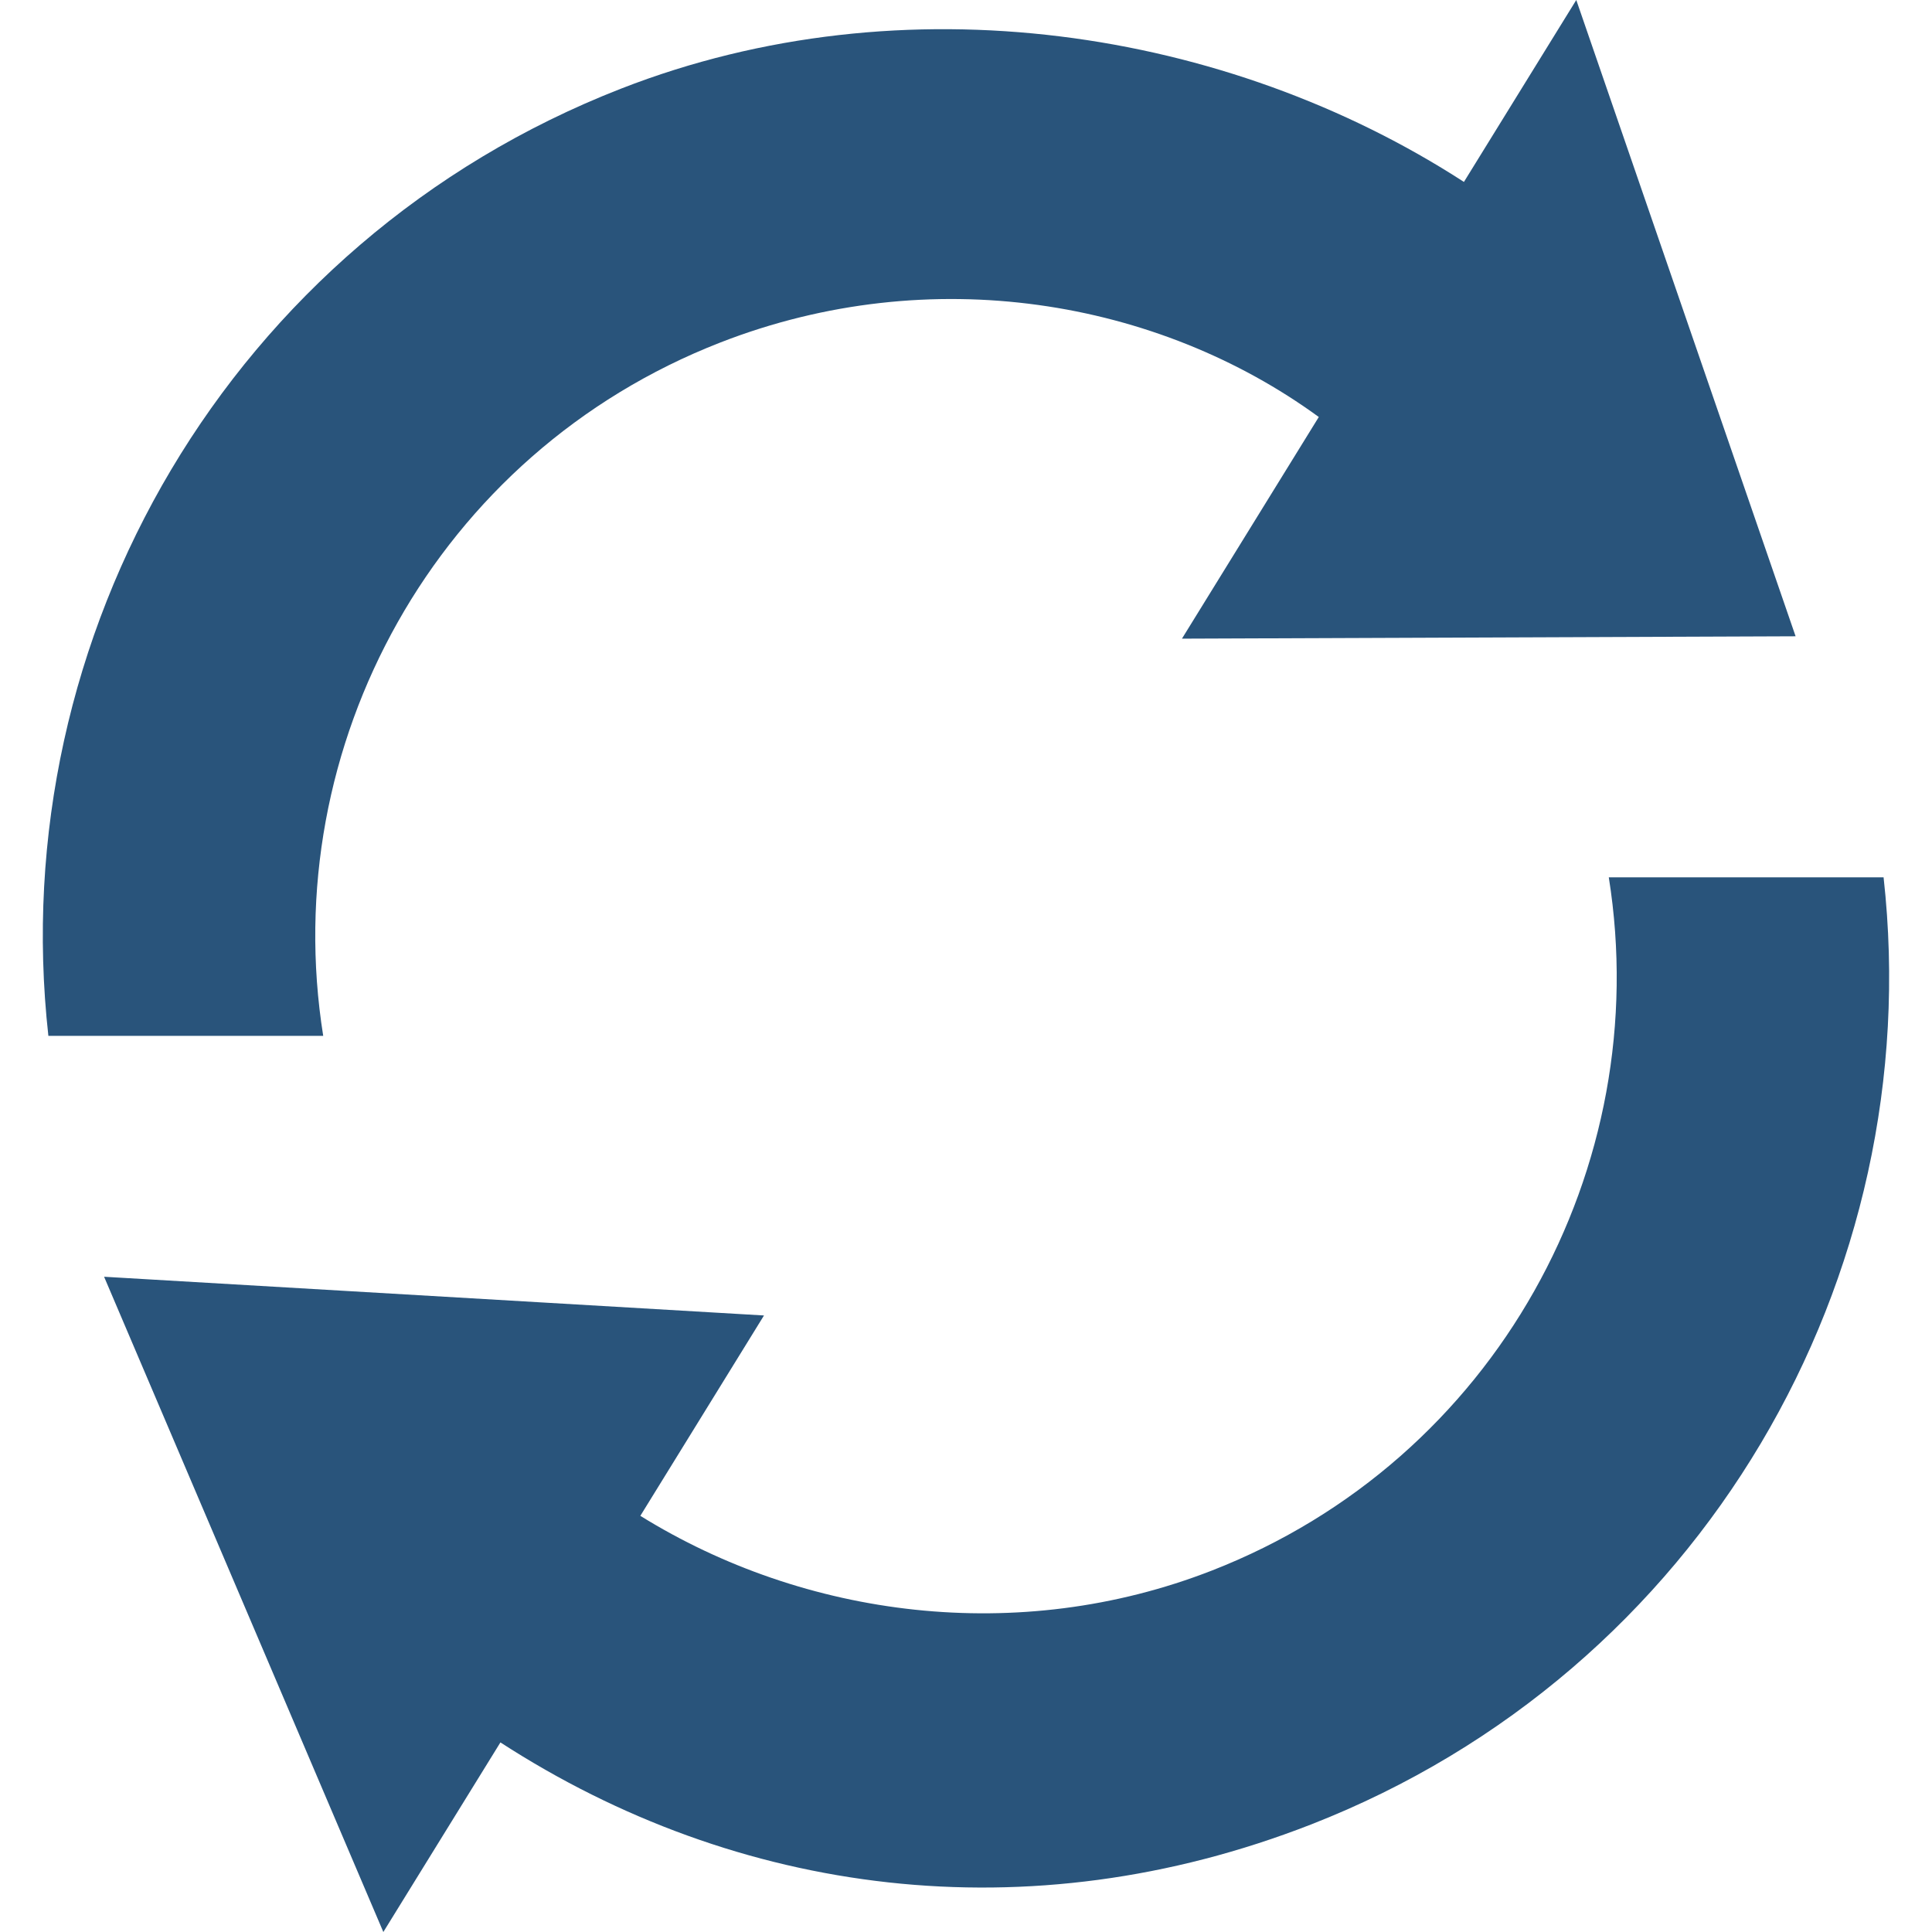
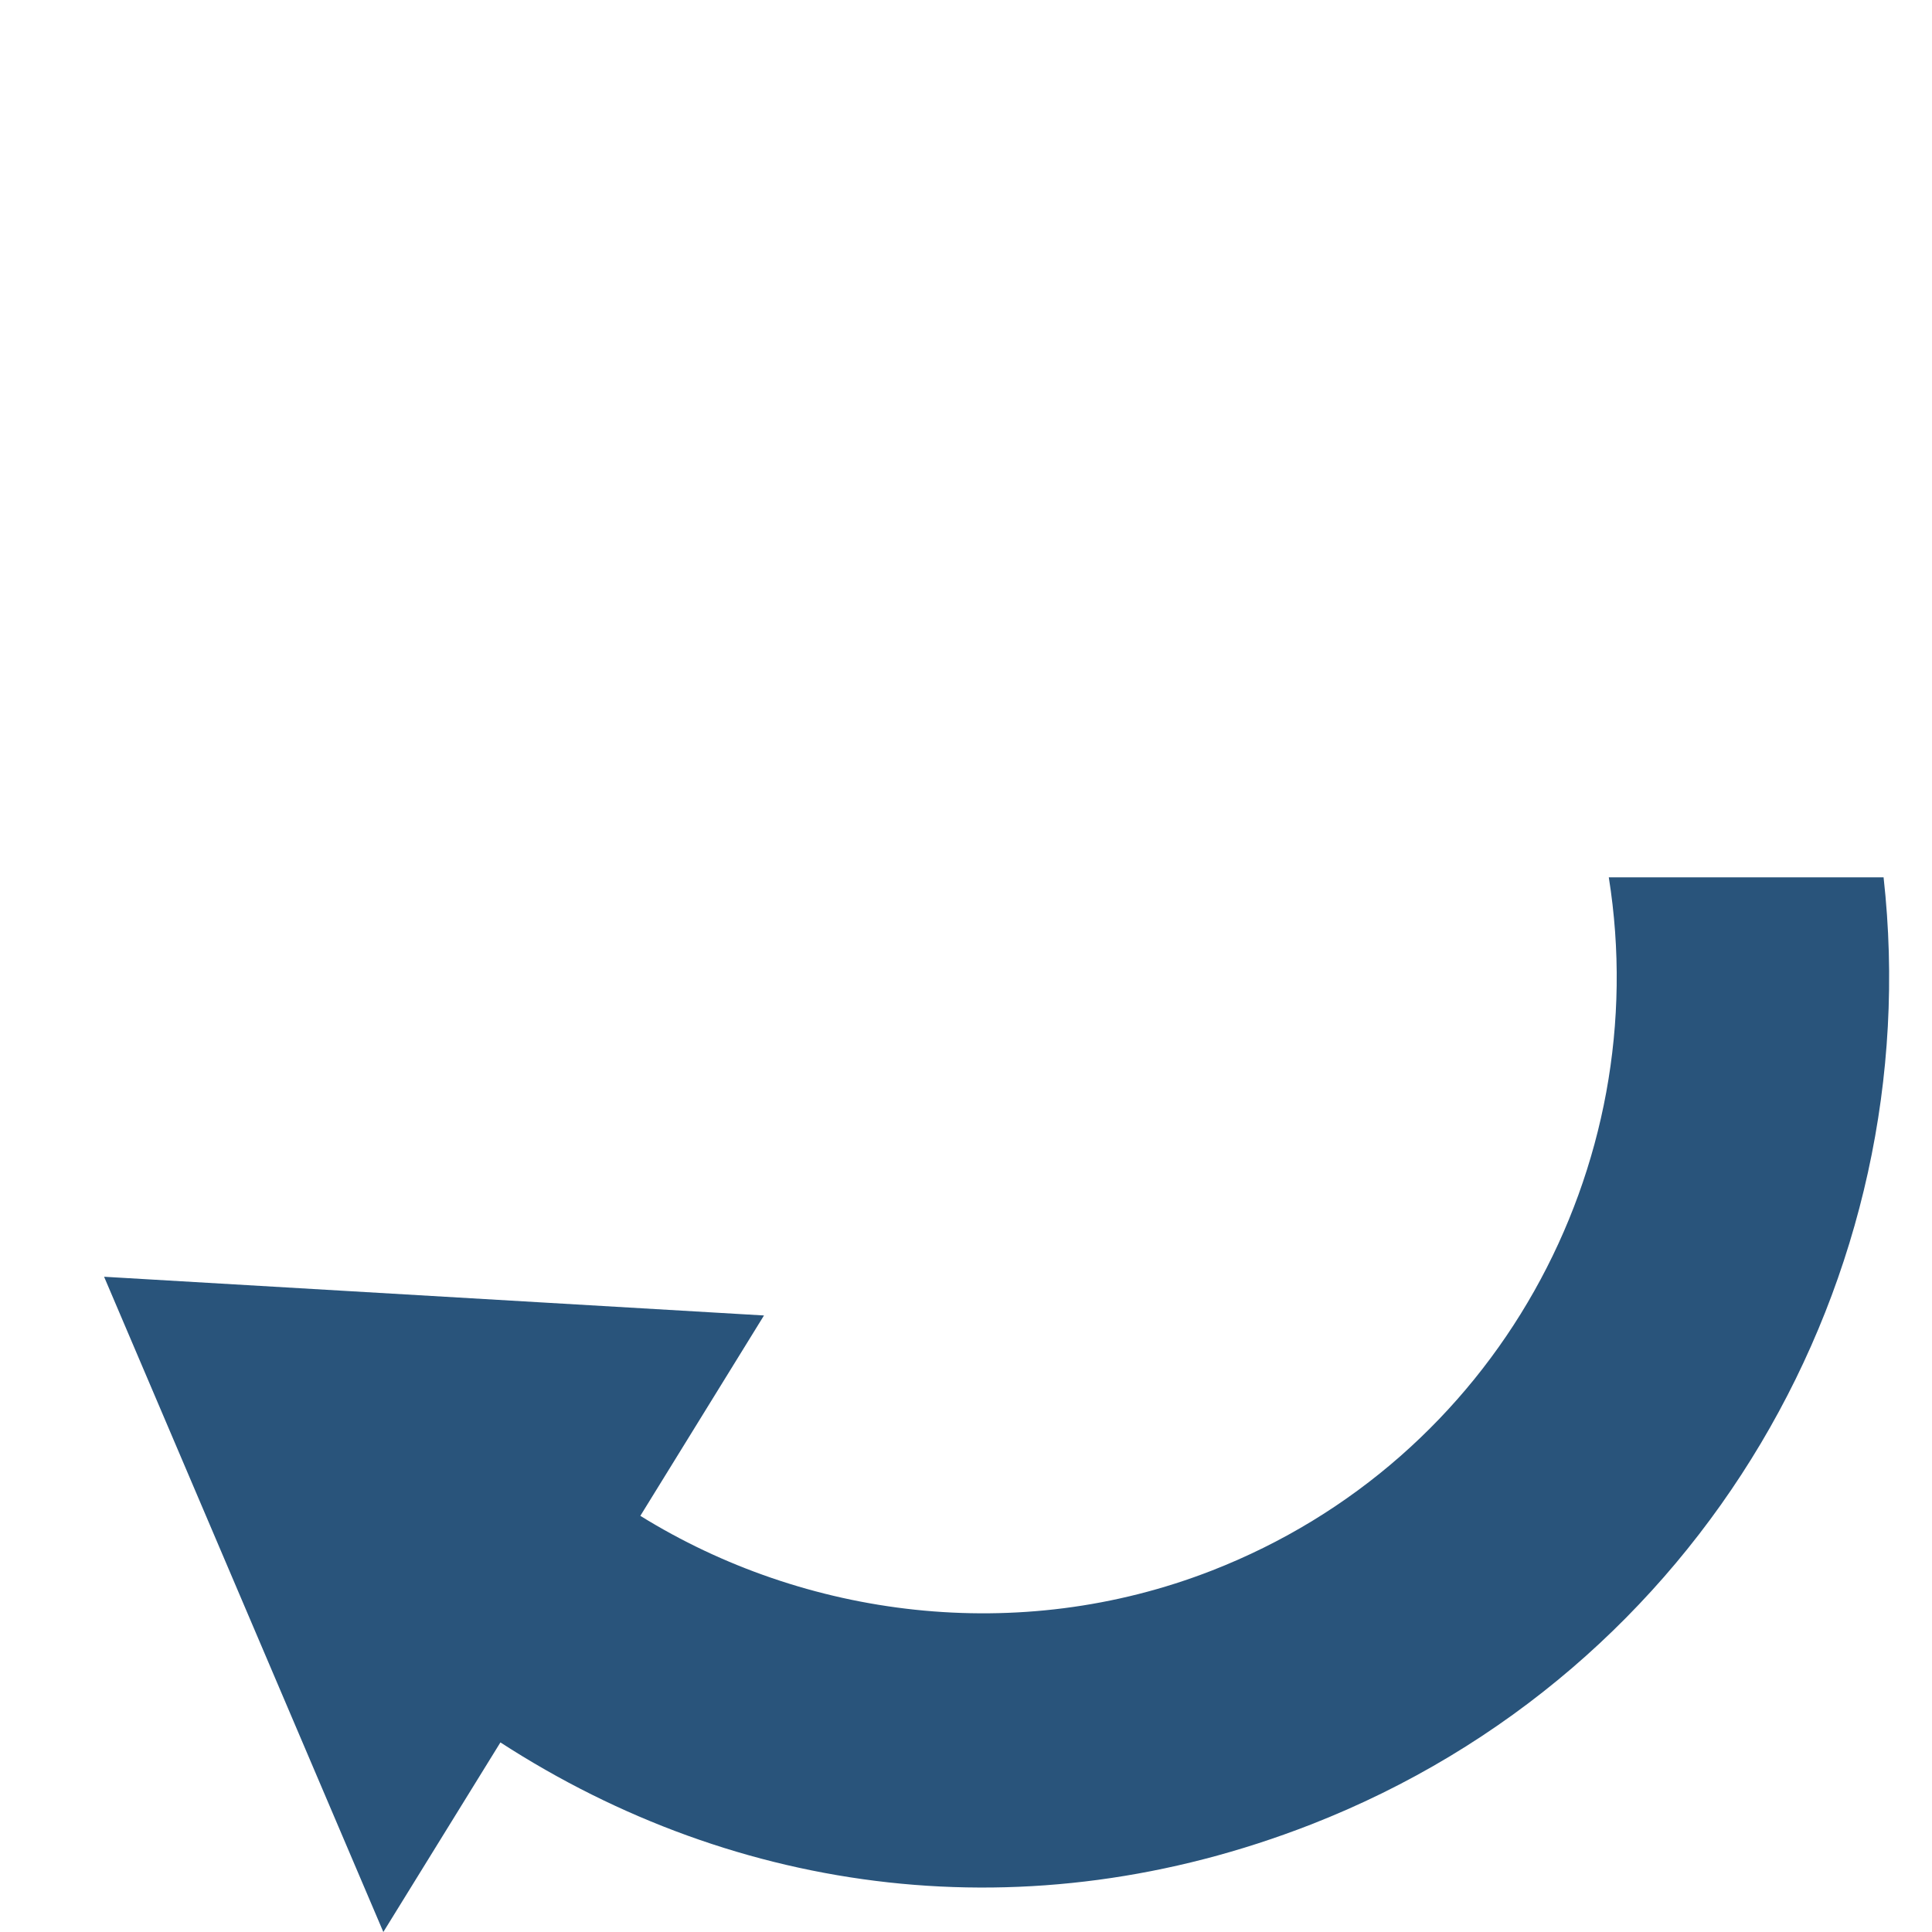
<svg xmlns="http://www.w3.org/2000/svg" t="1747218216443" class="icon" viewBox="0 0 1024 1024" version="1.1" p-id="2313" width="200" height="200">
-   <path d="M171.31 549.028C146.752 395.456 231.111 240.269 381.752 181.551c111.637-43.529 232.005-22.71 317.236 39.471l-72.527 117.479 325.245-1.253L835.459 0l-59.547 96.426c-125.573-81.322-296.756-107.919-446.654-49.477C121.578 127.91 2.038 337.29 25.64 549.028L171.31 549.028z" fill="#29547B" p-id="2314" />
  <path d="M852.688 464.966c24.537 153.572-59.78 308.781-210.421 367.478-102.693 40.024-215.86 24.94-302.875-29.019 16.57-26.895 65.538-106.198 65.538-106.198L55.169 676.704l148.006 347.296 62.054-100.484c125.552 81.322 279.591 101.992 429.489 43.55 207.638-80.982 327.22-290.341 303.618-502.058L852.688 465.008z" fill="#29547B" p-id="2315" />
</svg>